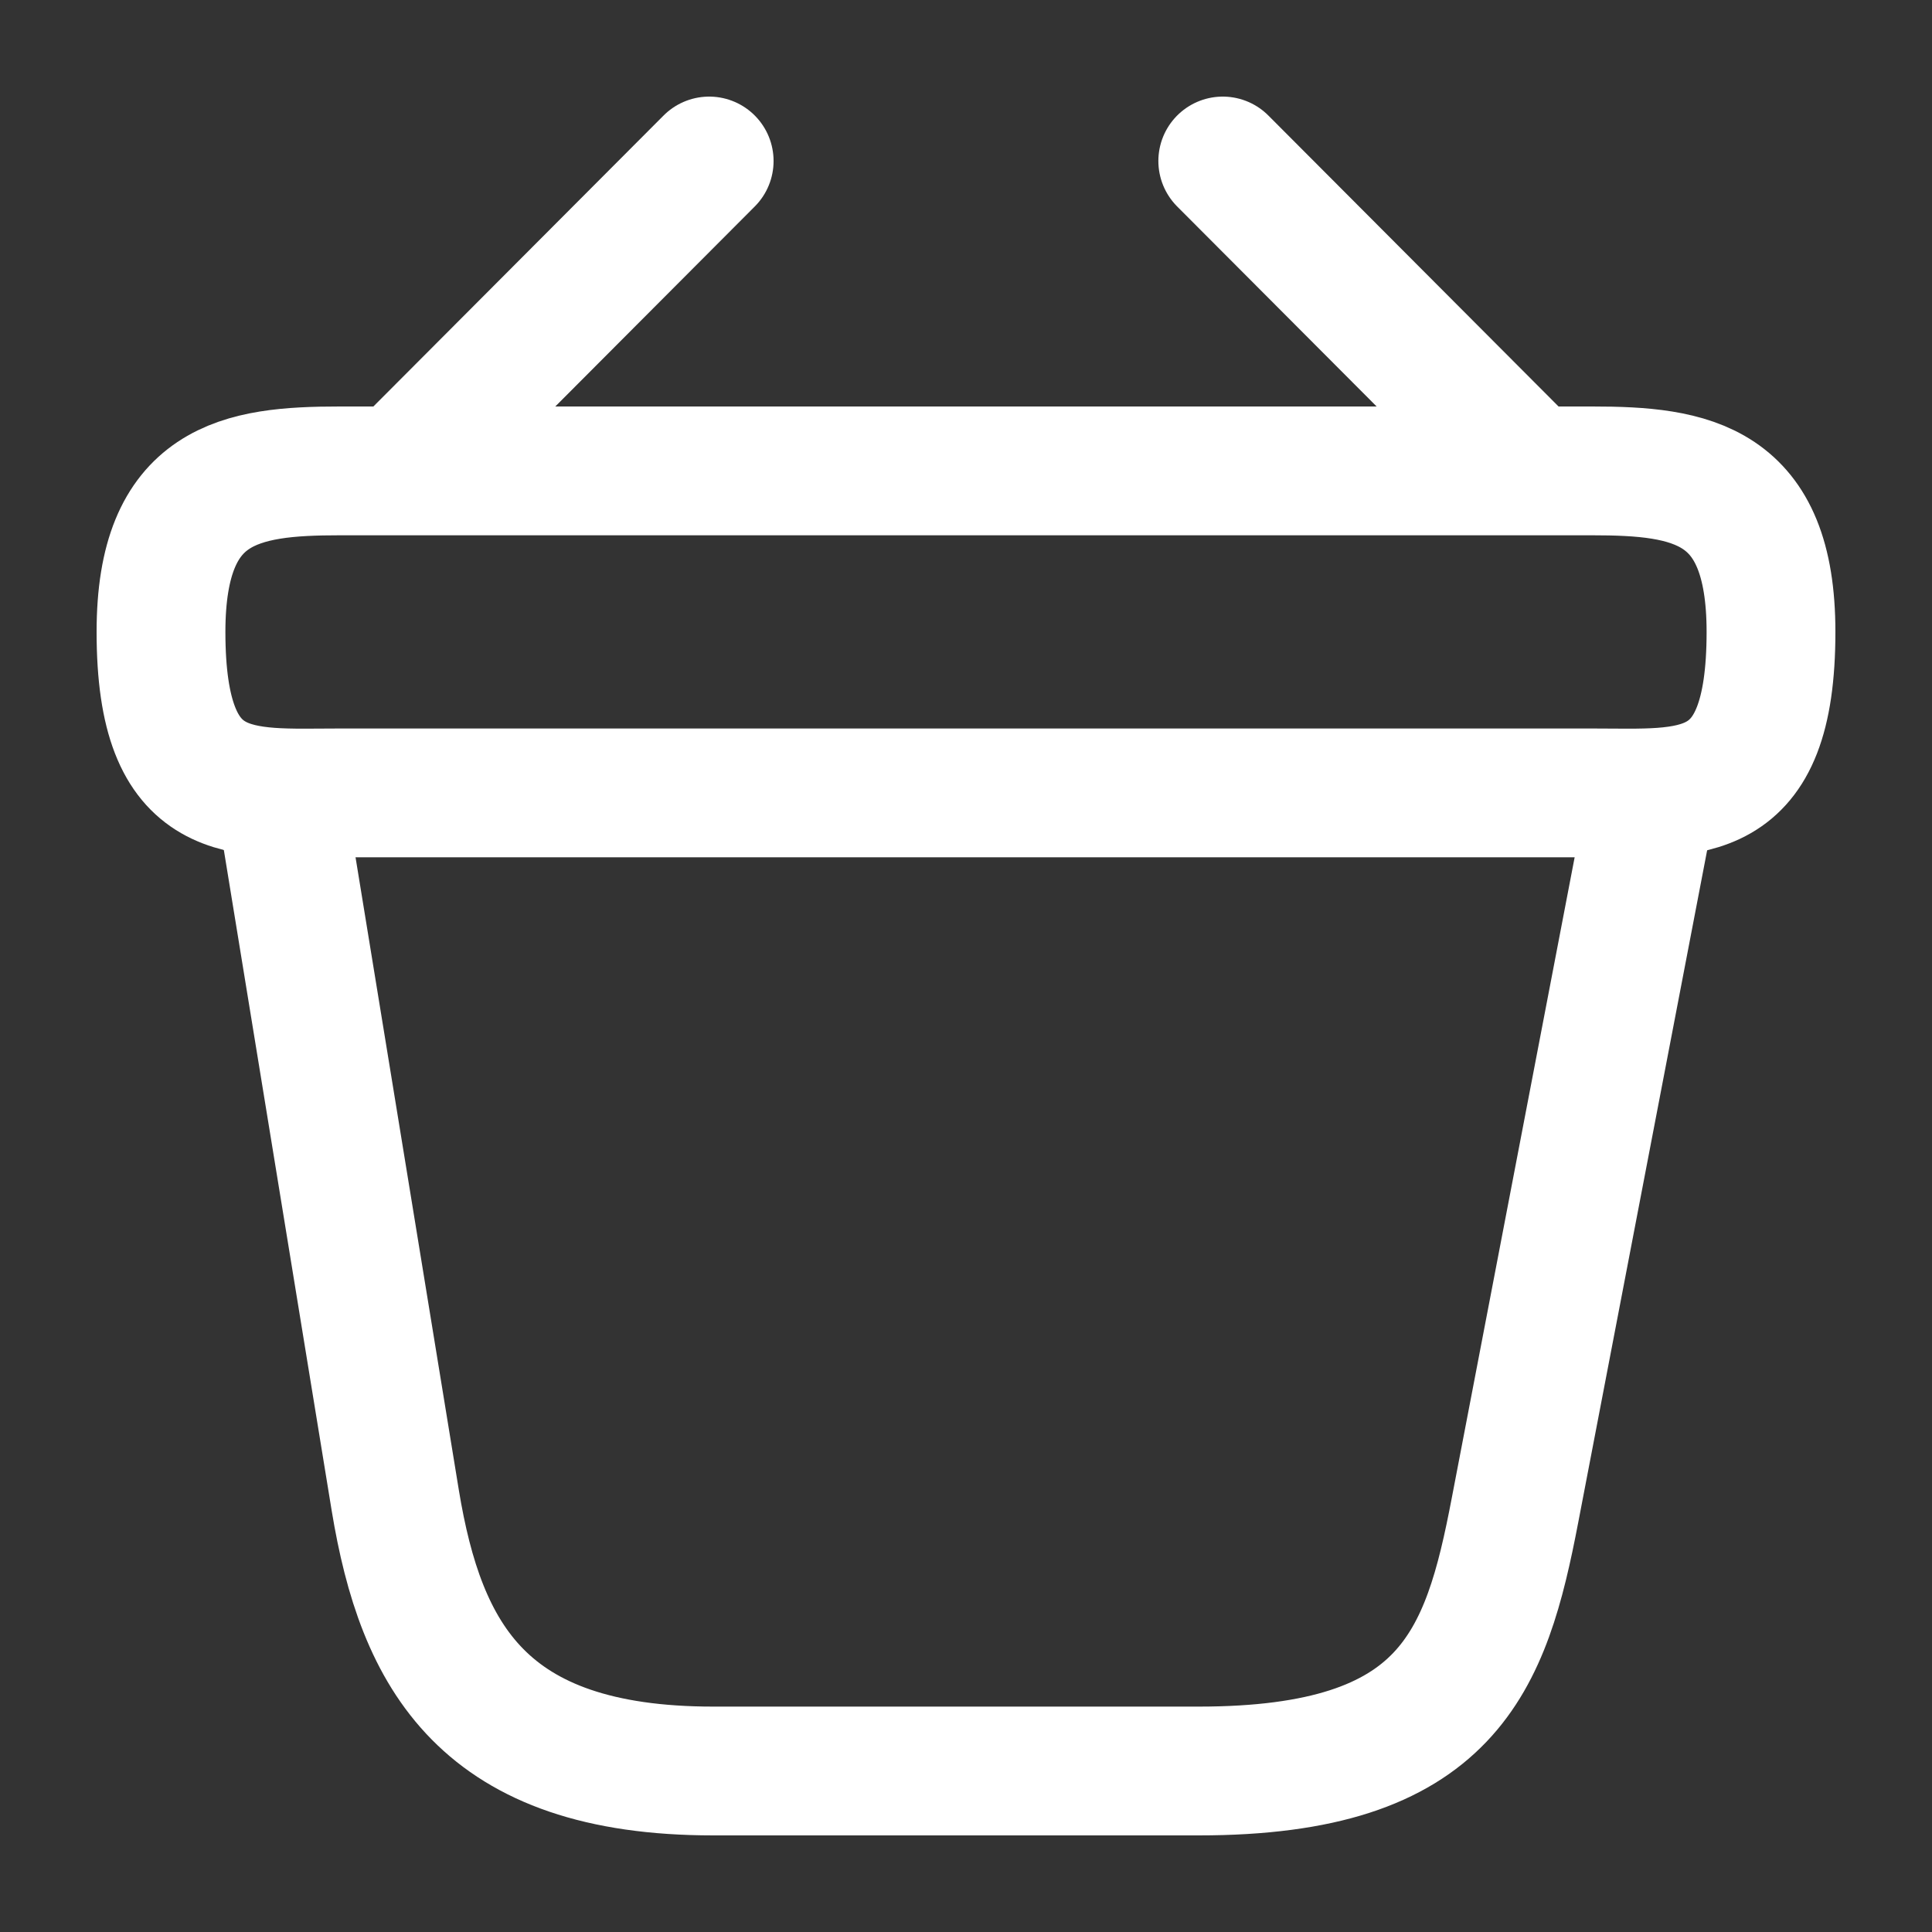
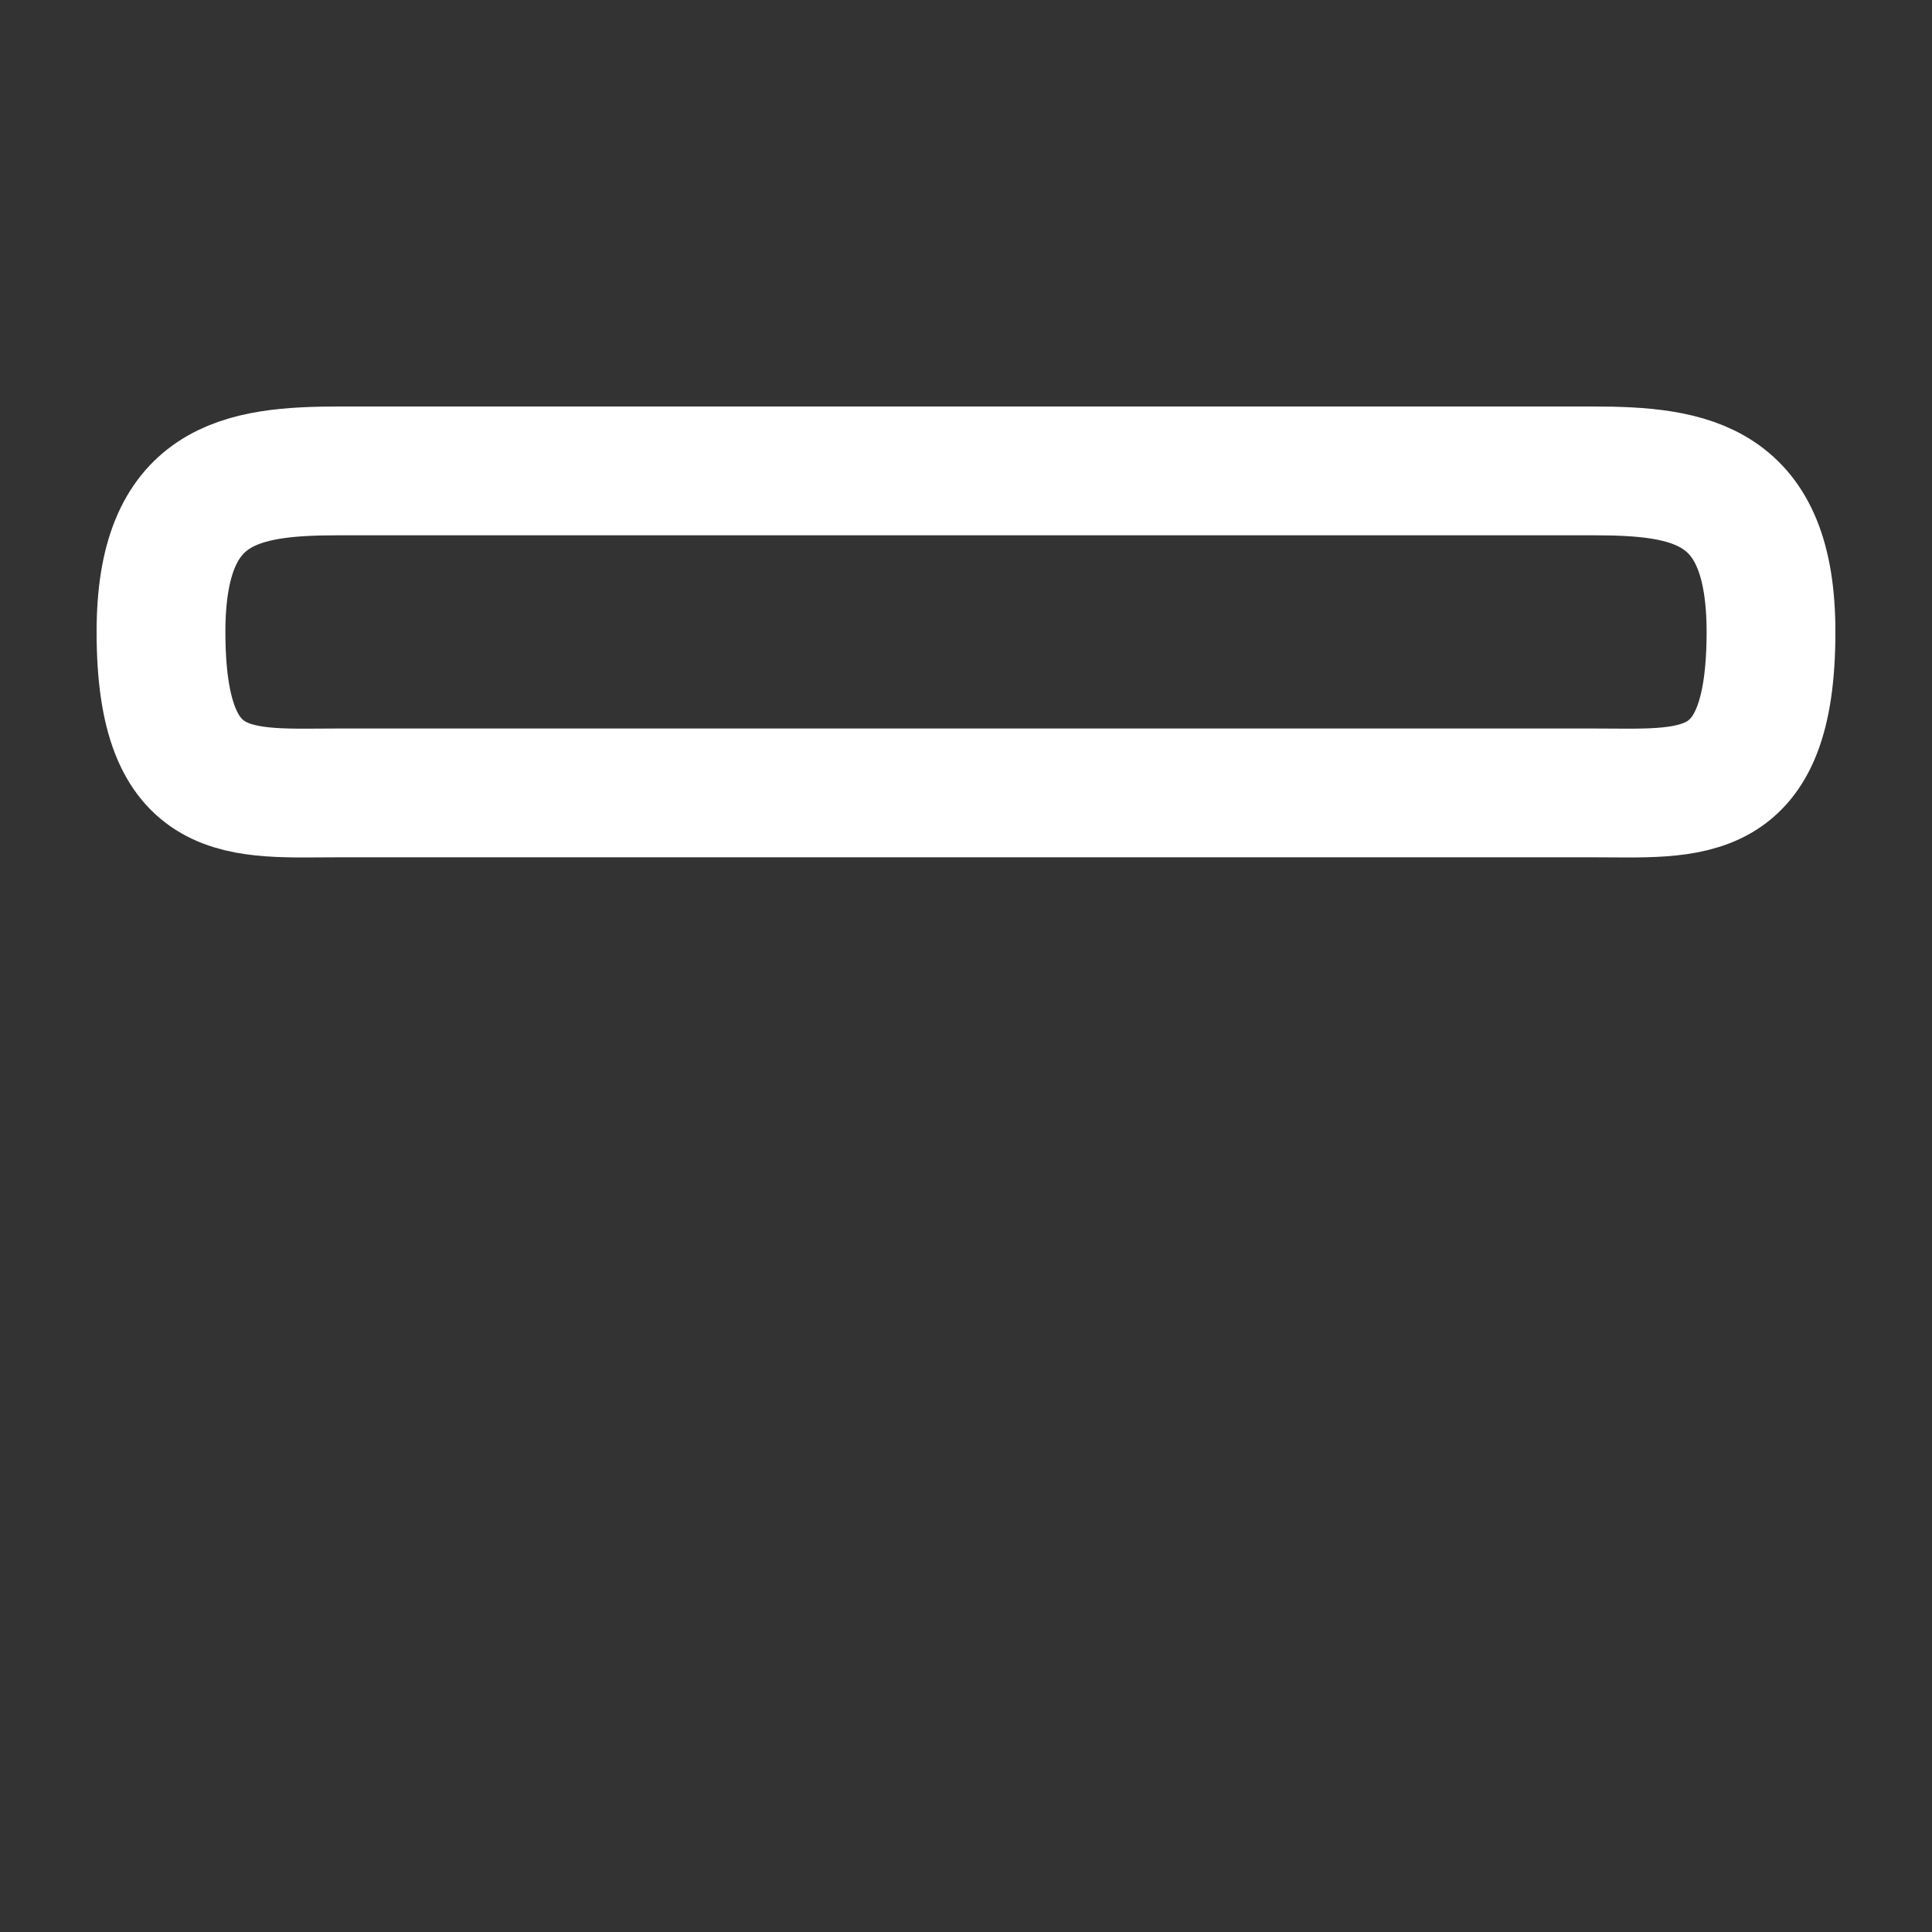
<svg xmlns="http://www.w3.org/2000/svg" width="30" height="30" viewBox="0 0 30 30" fill="none">
  <rect x="0" y="0" width="30" height="30" fill="#333333" stroke="none" />
-   <path d="M11.012 2.5L6.487 7.037" stroke="white" stroke-width="2" stroke-miterlimit="10" stroke-linecap="round" stroke-linejoin="round" />
-   <path d="M18.987 2.5L23.512 7.037" stroke="white" stroke-width="2" stroke-miterlimit="10" stroke-linecap="round" stroke-linejoin="round" />
  <path d="M2.5 9.812C2.5 7.5 3.737 7.312 5.275 7.312H24.725C26.262 7.312 27.5 7.5 27.5 9.812C27.5 12.5 26.262 12.312 24.725 12.312H5.275C3.737 12.312 2.5 12.5 2.5 9.812Z" stroke="white" stroke-width="2" />
-   <path d="M4.375 12.5L6.138 23.3C6.538 25.725 7.5 27.5 11.075 27.5H18.613C22.5 27.5 23.075 25.8 23.525 23.45L25.625 12.5" stroke="white" stroke-width="2" stroke-linecap="round" />
</svg>